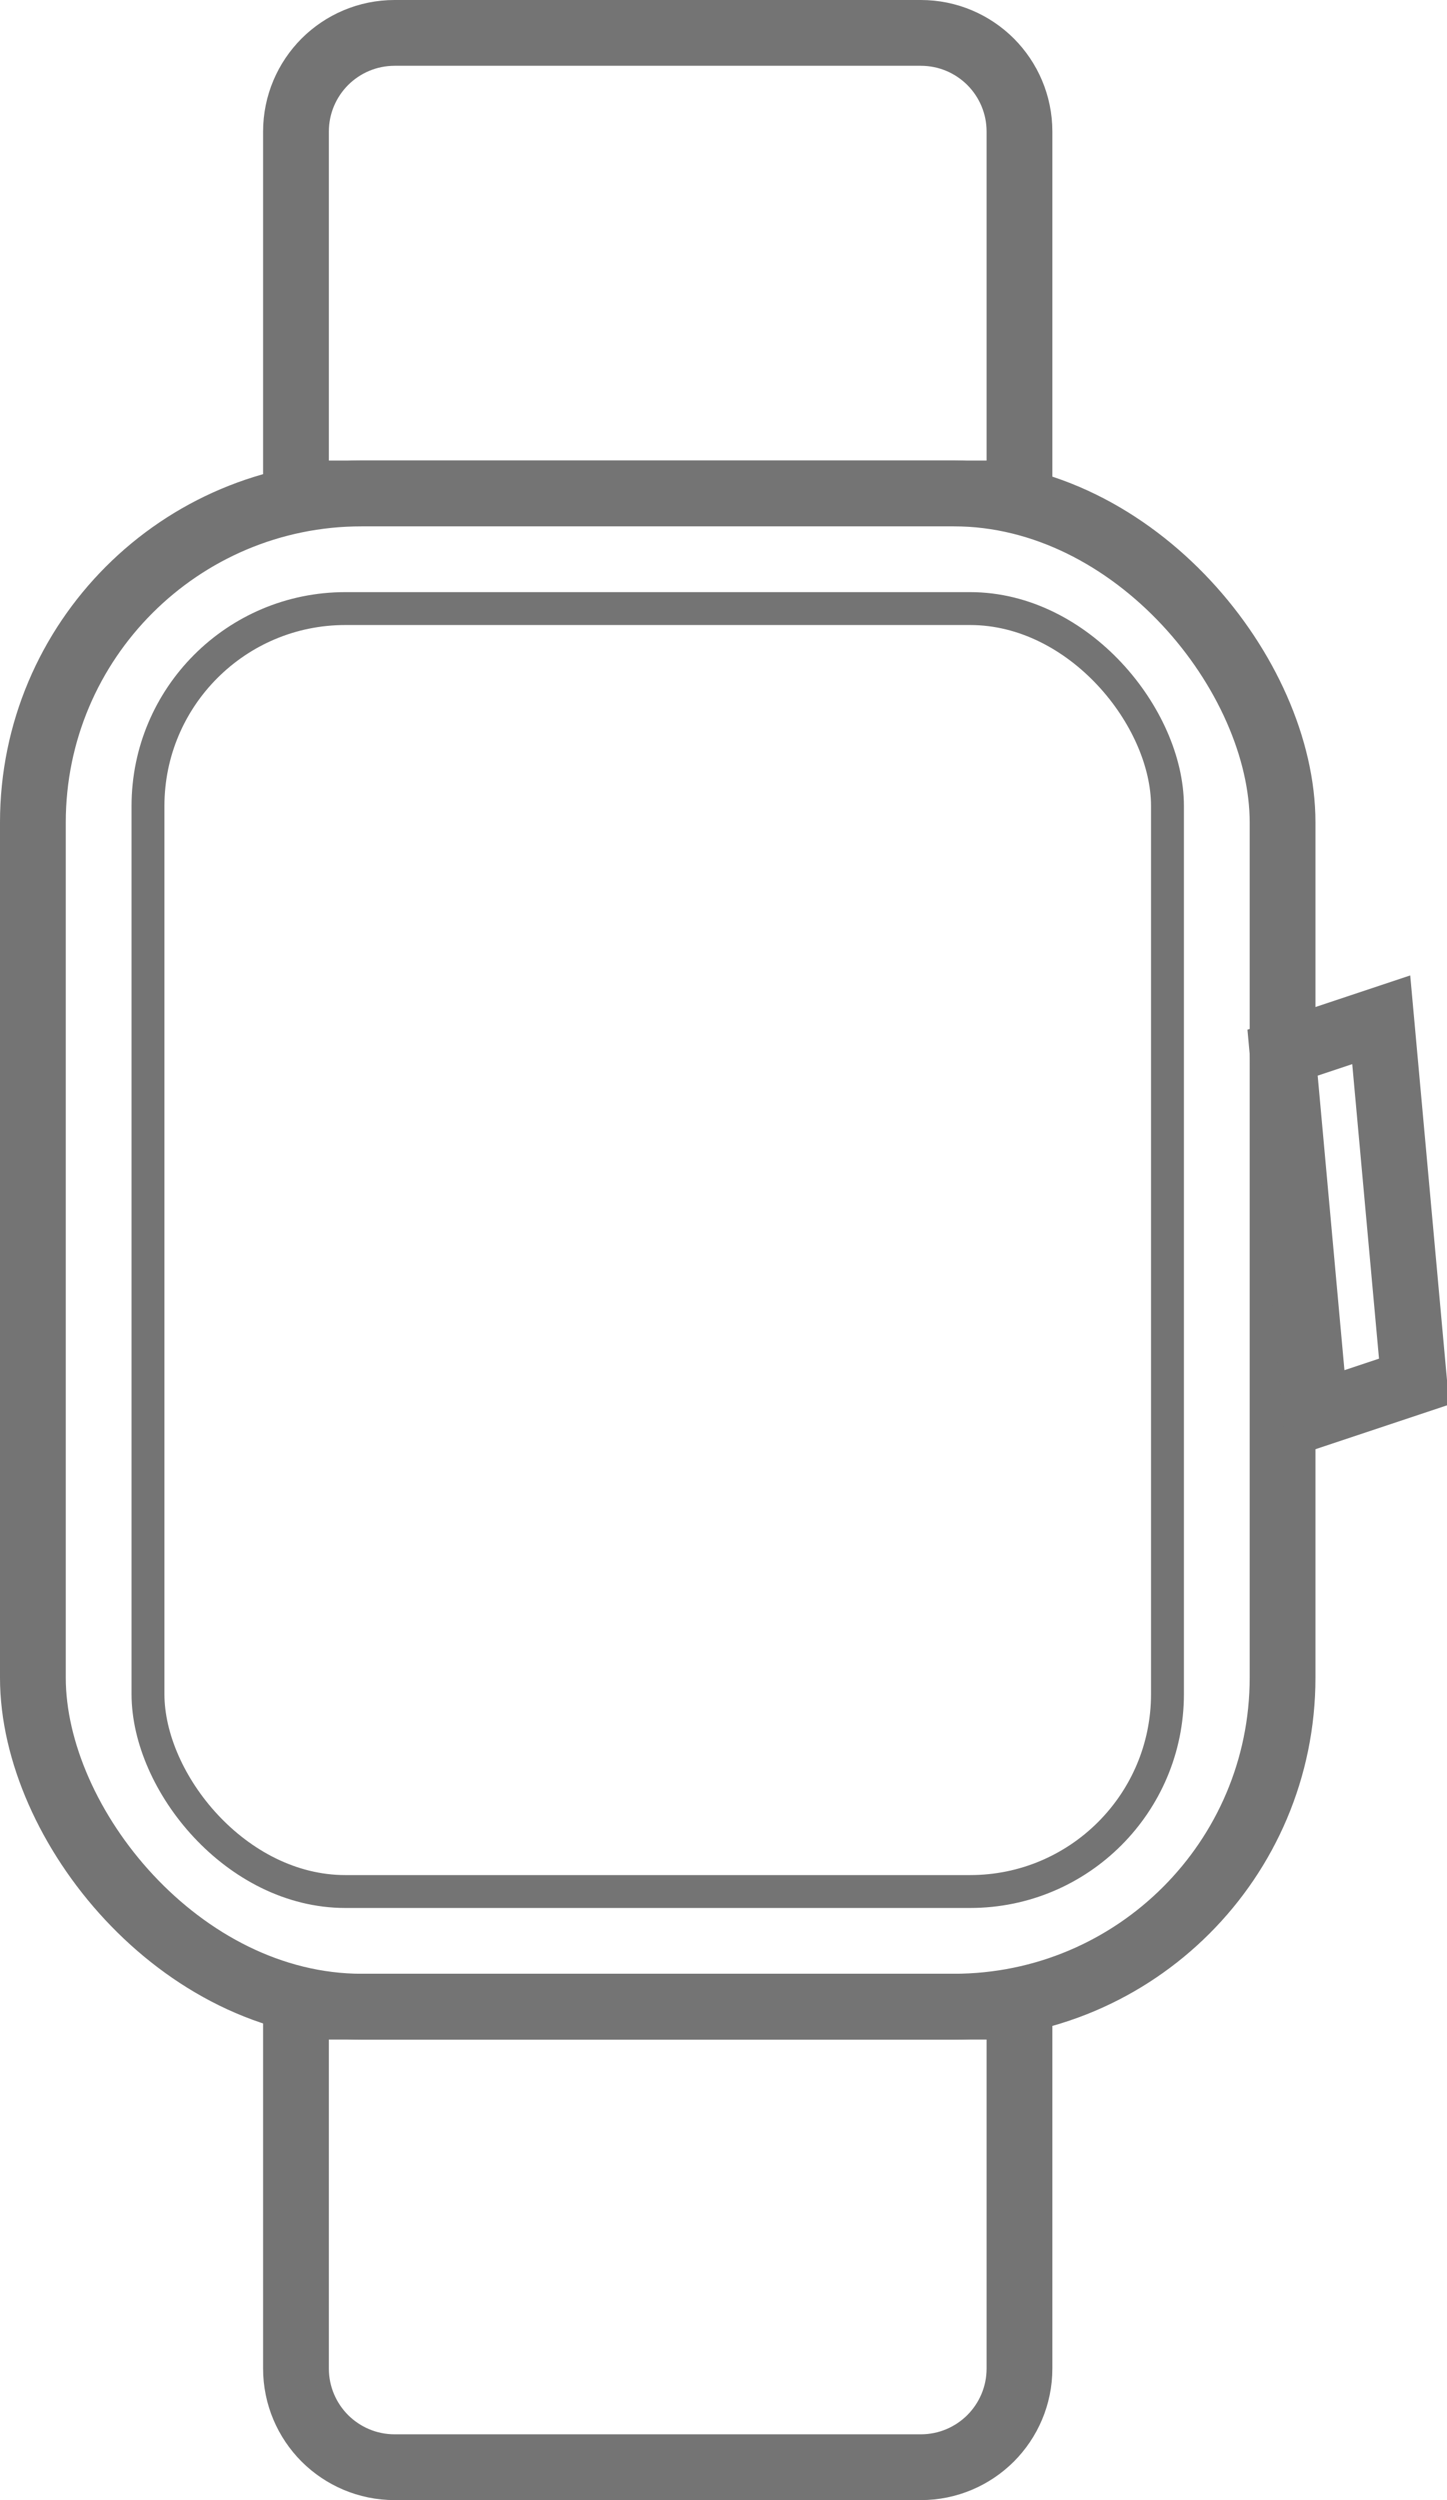
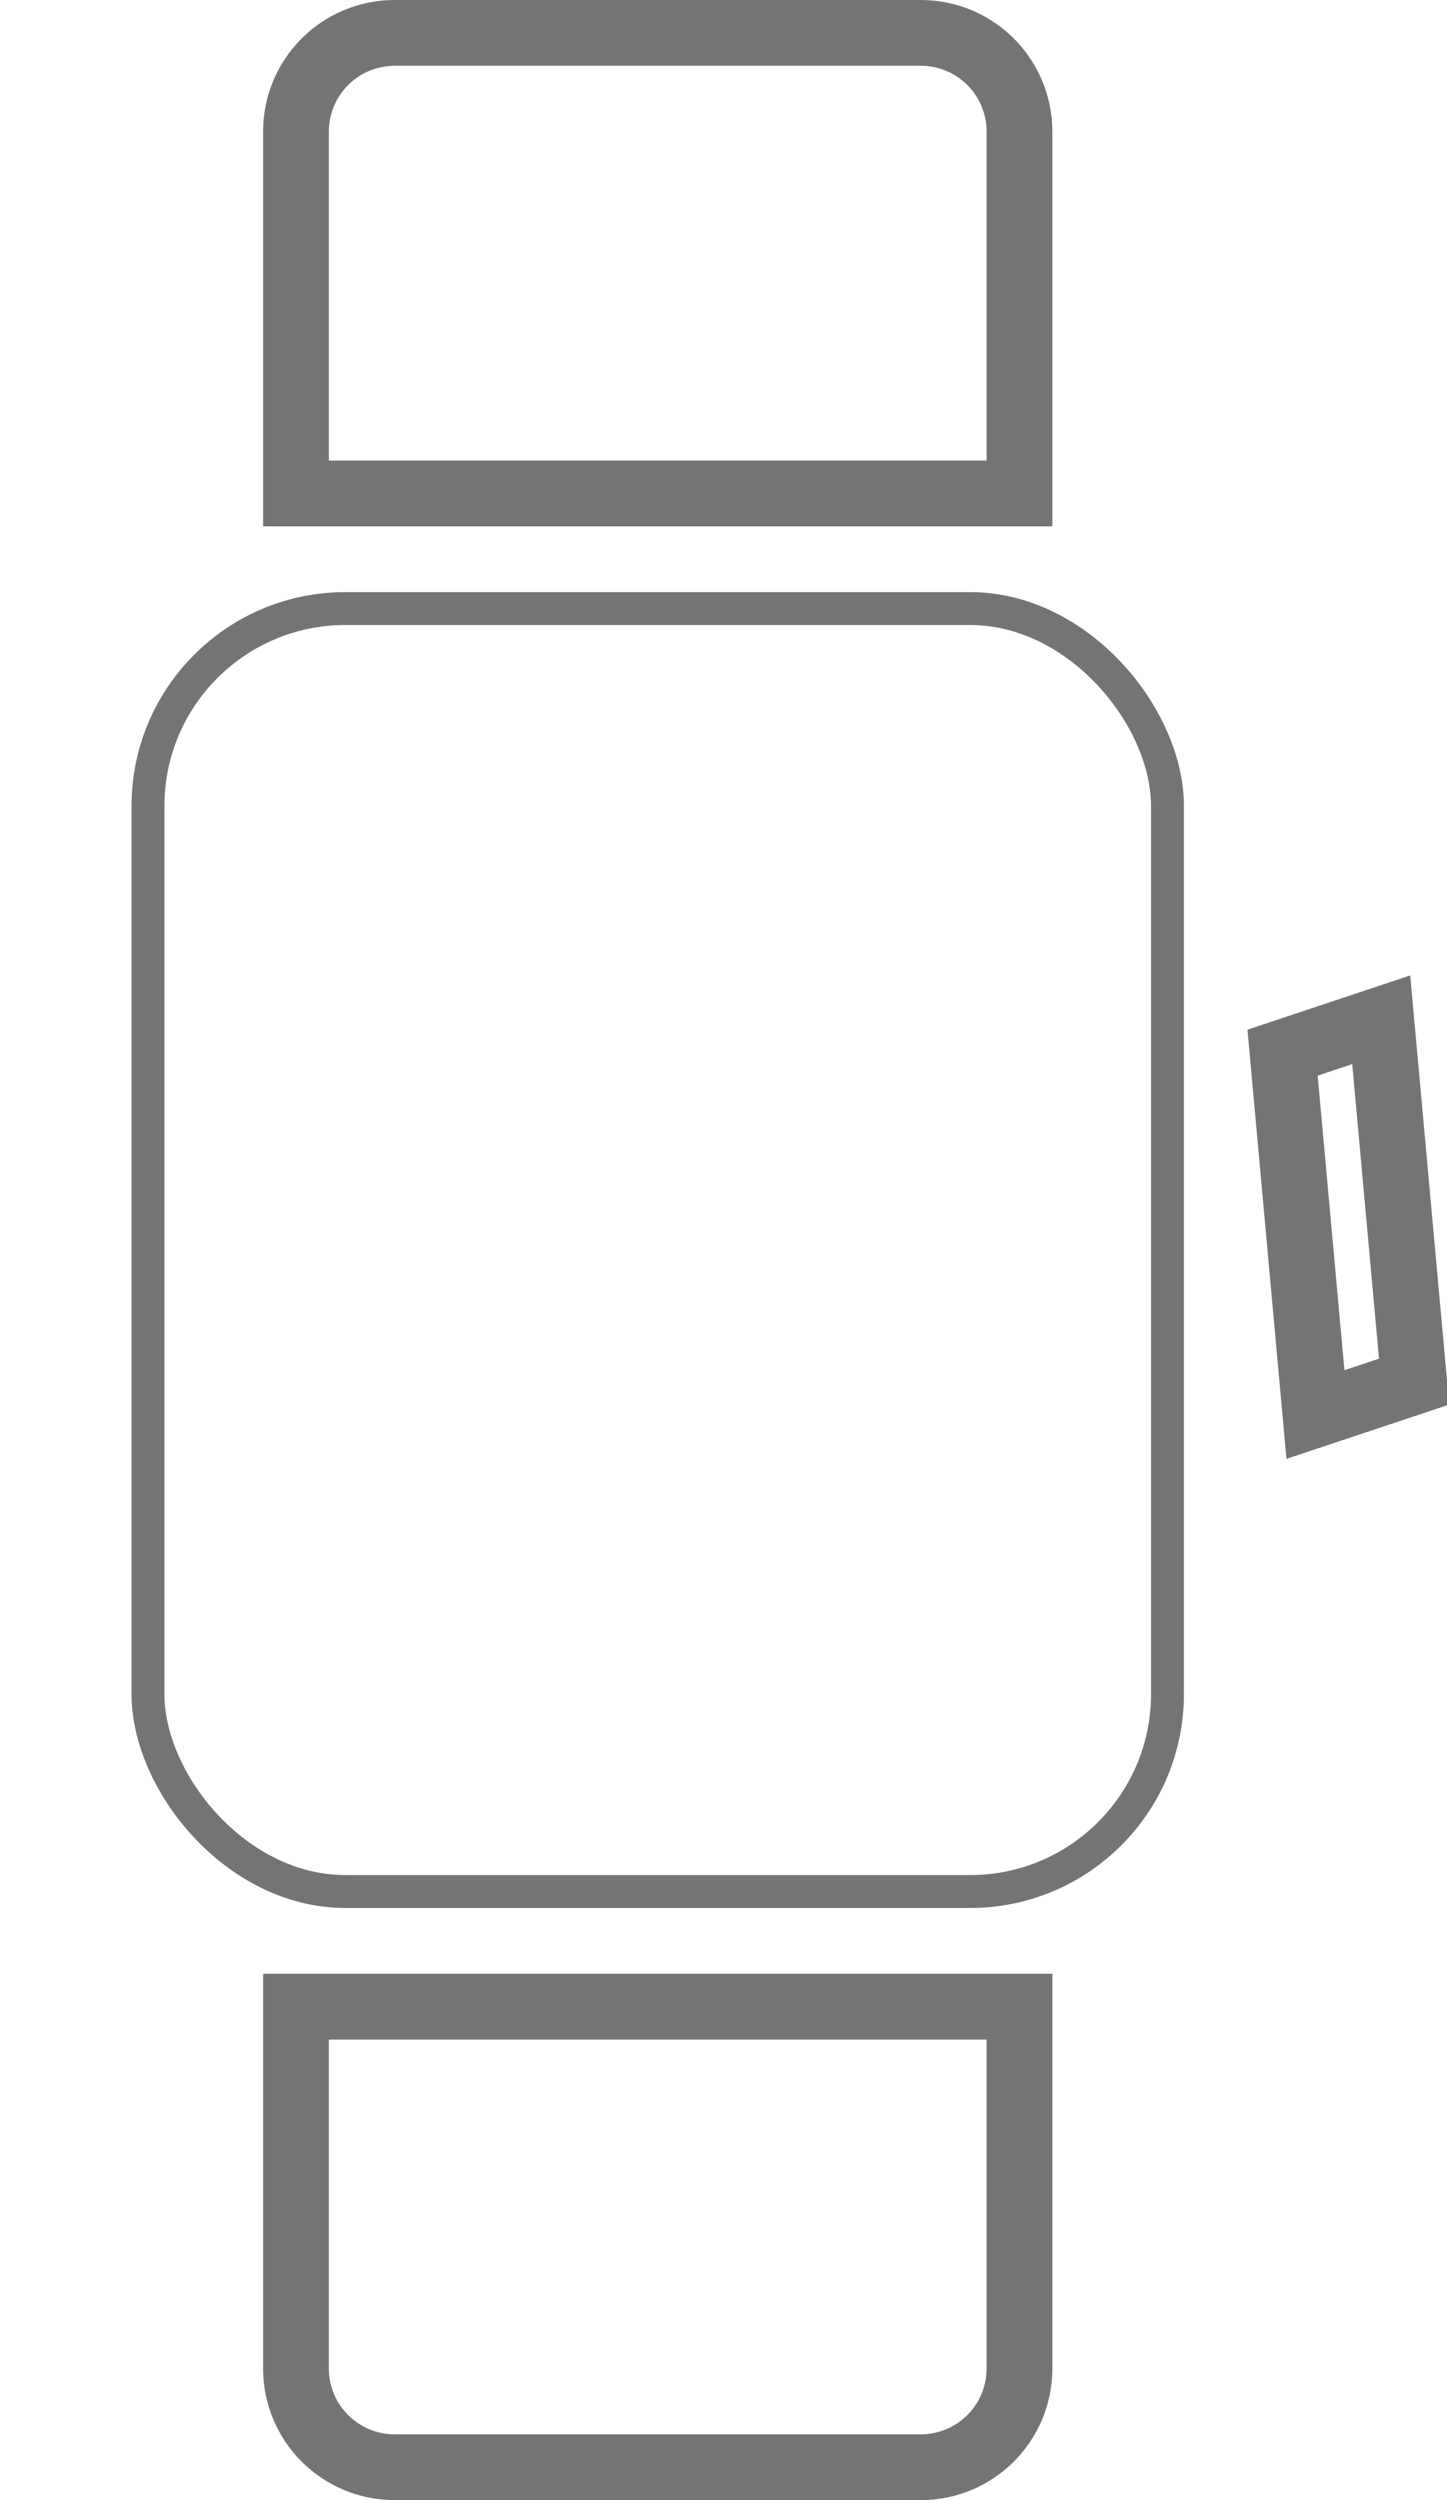
<svg xmlns="http://www.w3.org/2000/svg" width="22px" height="38px" viewBox="0 0 22 38" version="1.1">
  <title>smartwatch</title>
  <g id="Page-1" stroke="none" stroke-width="1" fill="none" fill-rule="evenodd">
    <g id="Homepage-menu---modificari" transform="translate(-219, -483)" stroke="#747474">
      <g id="smartwatch" transform="translate(219, 483)">
-         <rect id="Rectangle" x="0.5" y="7.5" width="19" height="23" rx="5" />
-         <path d="M23,17.5 L23.5,19 L18,19.5 L17.5,18 L23,17.5 Z" id="Rectangle" transform="translate(20.5, 18.5) rotate(90) translate(-20.5, -18.5) " />
+         <path d="M23,17.5 L23.5,19 L18,19.5 L17.5,18 Z" id="Rectangle" transform="translate(20.5, 18.5) rotate(90) translate(-20.5, -18.5) " />
        <path d="M14,0.5 C14.414,0.5 14.789,0.668 15.061,0.939 C15.332,1.211 15.5,1.586 15.5,2 L15.5,2 L15.5,7.5 L4.5,7.5 L4.5,2 C4.5,1.586 4.668,1.211 4.939,0.939 C5.211,0.668 5.586,0.5 6,0.5 L6,0.5 Z" id="Rectangle" />
        <path d="M15.5,30.5 L15.5,36 C15.5,36.414 15.332,36.789 15.061,37.061 C14.789,37.332 14.414,37.5 14,37.5 L14,37.5 L6,37.5 C5.586,37.5 5.211,37.332 4.939,37.061 C4.668,36.789 4.5,36.414 4.5,36 L4.5,36 L4.5,30.5 L15.5,30.5 Z" id="Rectangle" />
        <rect id="Rectangle" stroke-width="0.5" x="2.25" y="9.25" width="15.5" height="19.5" rx="3" />
      </g>
    </g>
  </g>
</svg>